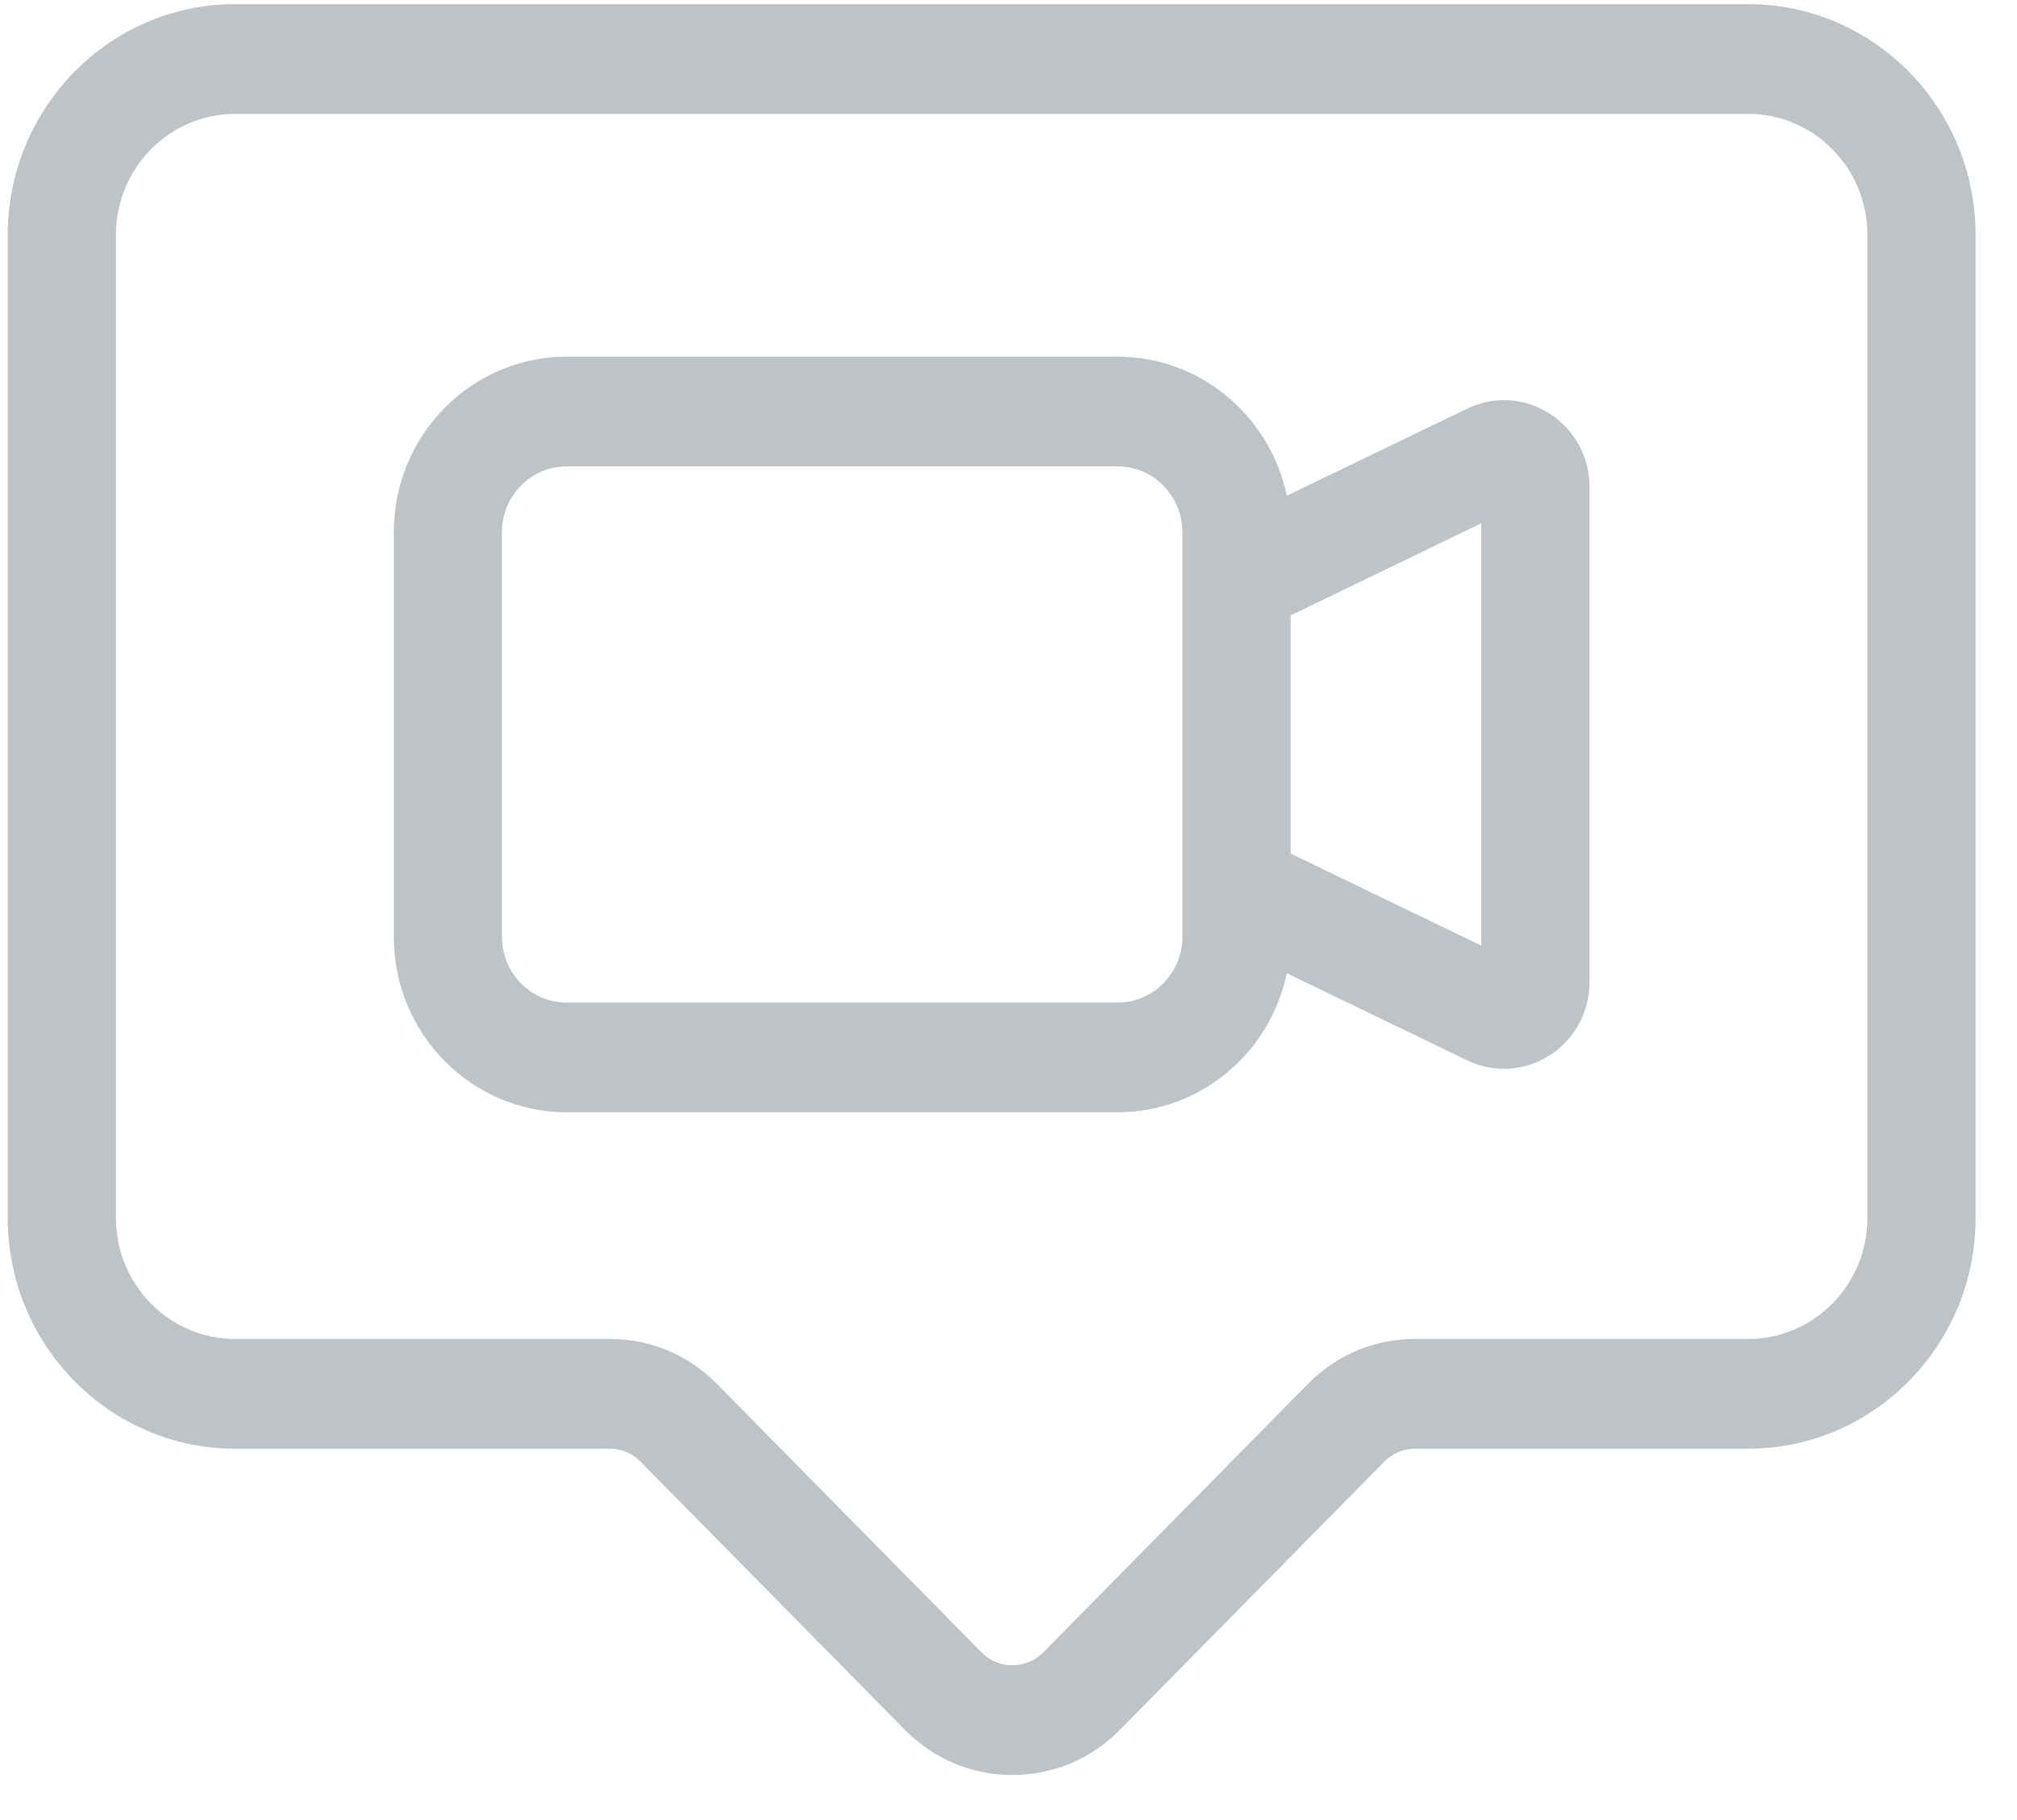
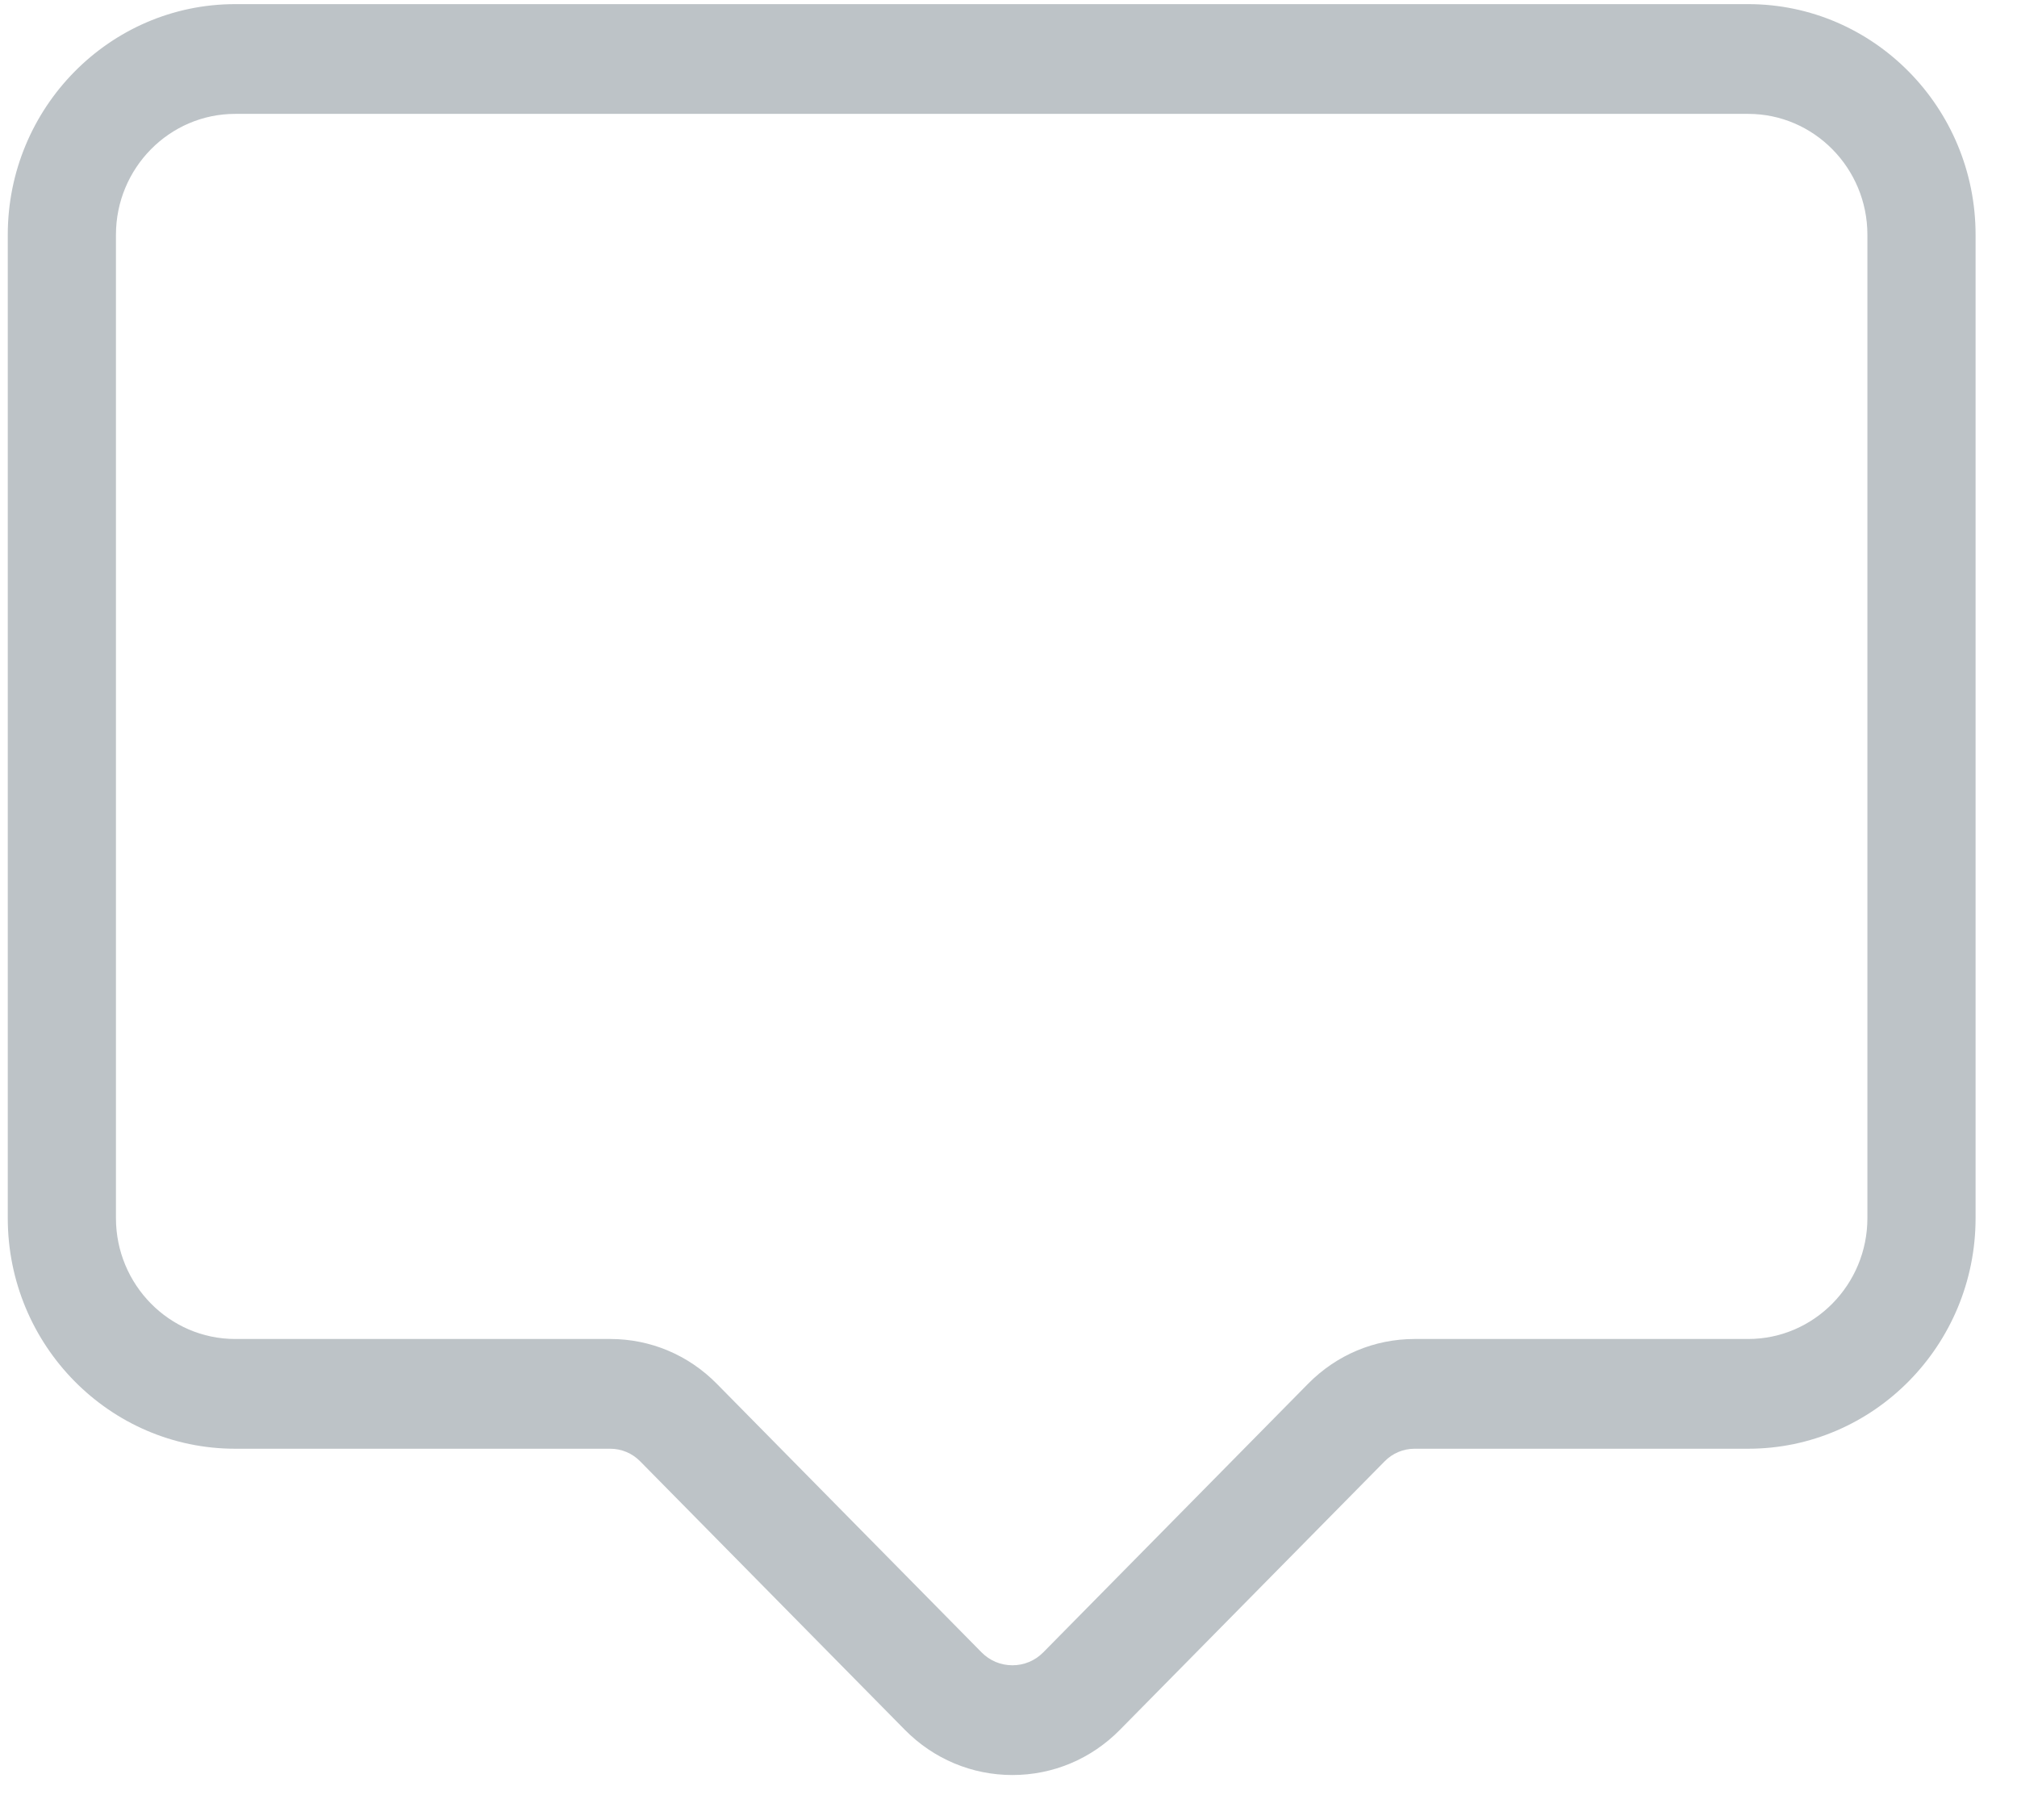
<svg xmlns="http://www.w3.org/2000/svg" width="41" height="37" viewBox="0 0 41 37" fill="none">
  <path d="M21.147 0.084H4.78C2.231 0.084 0.158 2.188 0.158 4.773V24.763C0.158 27.348 2.231 29.451 4.78 29.451H12.403C12.634 29.451 12.851 29.542 13.014 29.708L18.395 35.167C18.979 35.758 19.755 36.084 20.58 36.084C21.405 36.084 22.18 35.758 22.763 35.167L28.146 29.707C28.308 29.542 28.525 29.451 28.755 29.451H35.536C38.085 29.451 40.158 27.347 40.158 24.763V4.773C40.158 2.188 38.085 0.084 35.536 0.084H20.158C19.551 0.084 19.059 0.584 19.059 1.199C19.059 1.816 19.551 2.315 20.158 2.315H35.536C36.871 2.315 37.959 3.417 37.959 4.773V24.763C37.959 26.117 36.871 27.22 35.536 27.22H28.755C27.937 27.22 27.168 27.544 26.59 28.13L21.208 33.589C21.04 33.76 20.817 33.853 20.58 33.853C20.342 33.853 20.119 33.76 19.951 33.589L14.57 28.13C13.991 27.543 13.222 27.22 12.403 27.22H4.78C3.445 27.22 2.357 26.117 2.357 24.763V4.773C2.357 3.417 3.445 2.315 4.78 2.315H21.147C21.755 2.315 22.247 1.816 22.247 1.199C22.247 0.584 21.755 0.084 21.147 0.084Z" fill="#BDC3C7" />
-   <path d="M8.005 10.815V19.047C8.005 21.013 9.581 22.611 11.519 22.611H22.719C24.408 22.611 25.821 21.397 26.157 19.785L29.823 21.555C30.063 21.67 30.318 21.728 30.573 21.728C30.895 21.728 31.216 21.636 31.5 21.454C32.008 21.129 32.311 20.571 32.311 19.962V9.901C32.311 9.291 32.008 8.734 31.5 8.409C30.992 8.083 30.366 8.046 29.823 8.307L26.157 10.077C25.821 8.465 24.408 7.251 22.719 7.251H11.519C9.581 7.25 8.005 8.85 8.005 10.815V10.815ZM30.111 10.638V19.224L26.234 17.351V12.511L30.111 10.638ZM24.034 10.815V19.047C24.034 19.782 23.444 20.381 22.719 20.381H11.519C10.794 20.381 10.204 19.782 10.204 19.047V10.815C10.204 10.08 10.794 9.481 11.519 9.481H22.719C23.444 9.481 24.034 10.08 24.034 10.815V10.815Z" fill="#BDC3C7" />
</svg>